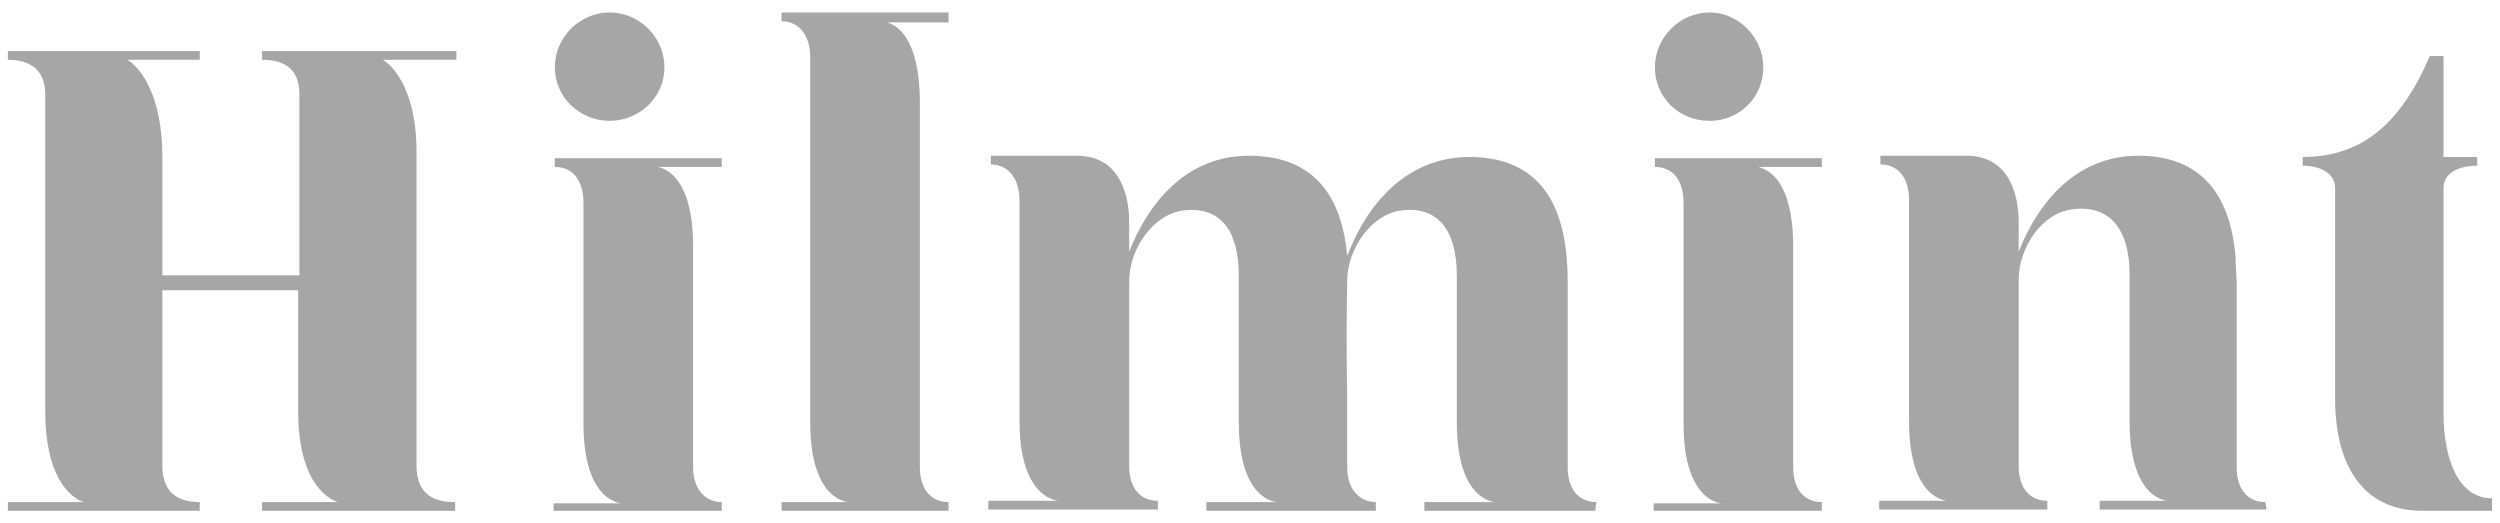
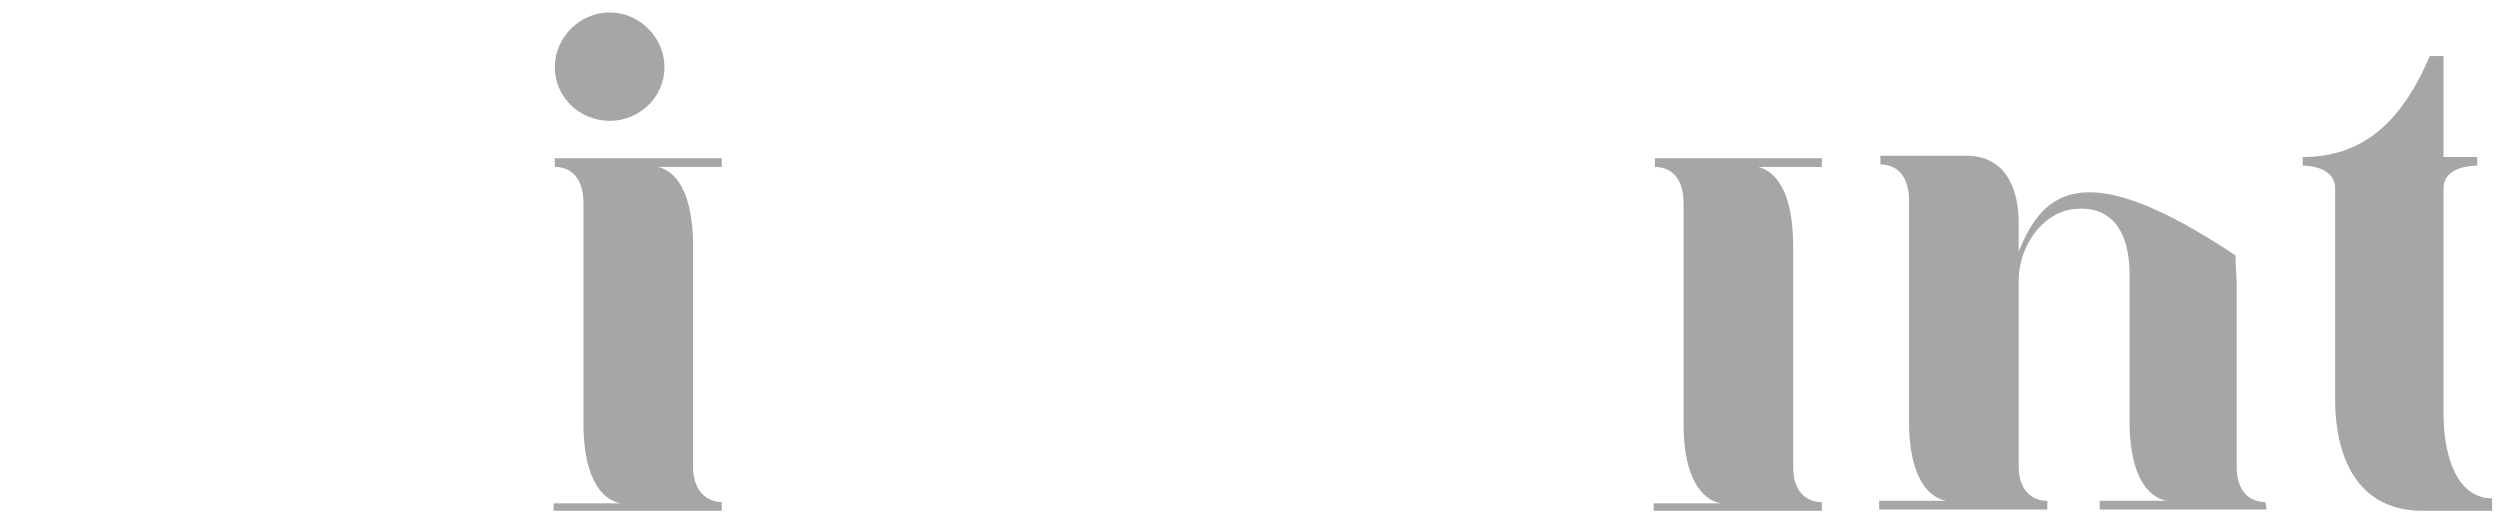
<svg xmlns="http://www.w3.org/2000/svg" width="172" height="36" viewBox="0 0 172 36" fill="none">
-   <path d="M26.343 4.114H31.4V3.514H18.029V4.114C19.743 4.114 20.6 4.886 20.6 6.514V18.943H11.171V10.8C11.171 6.514 9.629 4.628 8.772 4.114H13.743V3.514H0.543V4.114C2.172 4.114 3.114 4.886 3.114 6.514V28.286C3.114 33.943 5.772 34.543 5.772 34.543H0.543V35.143H13.743V34.543C12.114 34.543 11.171 33.771 11.171 32.057V19.971H20.514V28.286C20.514 33.943 23.257 34.543 23.257 34.543H18.029V35.143H31.314V34.543H31.229C29.6 34.543 28.657 33.771 28.657 32.057V10.8C28.743 6.514 27.2 4.628 26.343 4.114Z" fill="#A6A6A6" />
  <path d="M38.172 35.143H49.657V34.543C48.629 34.543 47.686 33.772 47.686 32.143V16.971C47.686 12.429 45.972 11.657 45.286 11.486H49.657V10.886H38.172V11.486C39.286 11.486 40.143 12.257 40.143 13.972V29.143C40.143 34.629 42.8 34.629 42.8 34.629H38.086V35.143H38.172Z" fill="#A6A6A6" />
  <path d="M41.943 8.314C44 8.314 45.715 6.686 45.715 4.628C45.715 2.571 44 0.857 41.943 0.857C39.886 0.857 38.172 2.571 38.172 4.628C38.172 6.686 39.886 8.314 41.943 8.314Z" fill="#A6A6A6" />
-   <path d="M65.257 0.857H53.772V1.457C54.8 1.457 55.743 2.228 55.743 3.943V29.057C55.743 34.543 58.4 34.543 58.4 34.543H53.772V35.143H65.257V34.543C64.143 34.543 63.286 33.771 63.286 32.143V27.257C63.286 26.314 63.286 24.6 63.286 22.628V7.028C63.286 2.486 61.572 1.628 60.971 1.543H60.886H65.257V0.857Z" fill="#A6A6A6" />
-   <path d="M109.829 34.542C108.714 34.542 107.857 33.771 107.857 32.142V19.371C107.857 15 106.571 10.8 101.086 10.8C97.486 10.8 94.486 13.114 92.771 17.4C92.771 17.485 92.686 17.571 92.686 17.571C92.343 13.885 90.714 10.714 85.914 10.714C82.314 10.714 79.4 13.028 77.686 17.314V15.257C77.686 13.8 77.257 10.714 74.086 10.714H68.171V11.314C69.2 11.314 70.143 12.085 70.143 13.8V28.971C70.143 34.457 72.886 34.457 72.886 34.457H68V35.057H79.657V34.457C78.543 34.457 77.686 33.685 77.686 32.057V19.371C77.686 17.057 79.4 14.742 81.371 14.485C83.943 14.142 85.229 15.857 85.229 18.942V29.057C85.229 34.542 87.886 34.542 87.886 34.542H83V35.142H94.657V34.542C93.629 34.542 92.686 33.771 92.686 32.142V27.257C92.686 26.4 92.6 24.6 92.686 19.371C92.686 17.057 94.4 14.742 96.371 14.485C98.943 14.142 100.229 15.857 100.229 18.942V29.057C100.229 34.542 102.886 34.542 102.886 34.542H98V35.142H109.743L109.829 34.542Z" fill="#A6A6A6" />
  <path d="M113.857 35.143H125.343V34.543C124.229 34.543 123.371 33.772 123.371 32.143V16.971C123.371 12.429 121.657 11.657 120.971 11.486H125.343V10.886H113.857V11.486C114.971 11.486 115.829 12.257 115.829 13.972V29.143C115.829 34.629 118.486 34.629 118.486 34.629H113.771V35.143H113.857Z" fill="#A6A6A6" />
-   <path d="M117.629 8.314C119.686 8.314 121.315 6.686 121.315 4.628C121.315 2.571 119.6 0.857 117.629 0.857C115.572 0.857 113.857 2.571 113.857 4.628C113.857 6.686 115.486 8.314 117.629 8.314Z" fill="#A6A6A6" />
-   <path d="M155.857 34.542C154.742 34.542 153.885 33.771 153.885 32.142V19.371C153.885 19.285 153.799 18.085 153.799 17.571C153.457 13.885 151.828 10.714 147.114 10.714C143.514 10.714 140.599 13.028 138.885 17.314V15.257C138.885 13.8 138.457 10.714 135.285 10.714H129.371V11.314C130.485 11.314 131.342 12.085 131.342 13.8V28.971C131.342 34.457 133.999 34.457 133.999 34.457H129.285V35.057H140.857V34.457C139.742 34.457 138.885 33.685 138.885 32.057V27.171C138.885 26.228 138.885 24.514 138.885 19.285C138.885 16.971 140.514 14.657 142.571 14.4C145.142 14.057 146.514 15.771 146.514 18.857V28.971C146.514 34.457 149.171 34.457 149.171 34.457H144.457V35.057H155.942L155.857 34.542Z" fill="#A6A6A6" />
+   <path d="M155.857 34.542C154.742 34.542 153.885 33.771 153.885 32.142V19.371C153.885 19.285 153.799 18.085 153.799 17.571C143.514 10.714 140.599 13.028 138.885 17.314V15.257C138.885 13.8 138.457 10.714 135.285 10.714H129.371V11.314C130.485 11.314 131.342 12.085 131.342 13.8V28.971C131.342 34.457 133.999 34.457 133.999 34.457H129.285V35.057H140.857V34.457C139.742 34.457 138.885 33.685 138.885 32.057V27.171C138.885 26.228 138.885 24.514 138.885 19.285C138.885 16.971 140.514 14.657 142.571 14.4C145.142 14.057 146.514 15.771 146.514 18.857V28.971C146.514 34.457 149.171 34.457 149.171 34.457H144.457V35.057H155.942L155.857 34.542Z" fill="#A6A6A6" />
  <path d="M168.113 28.371V12.943C168.113 11.914 169.142 11.4 170.428 11.4V10.8H168.113V3.857H167.171C165.113 8.657 162.371 10.8 158.428 10.8V11.4C159.628 11.4 160.656 11.914 160.656 12.943V27.428C160.656 31.971 162.542 35.143 166.656 35.143H171.456V34.285C169.142 34.285 168.113 31.628 168.113 28.371Z" fill="#A6A6A6" />
</svg>